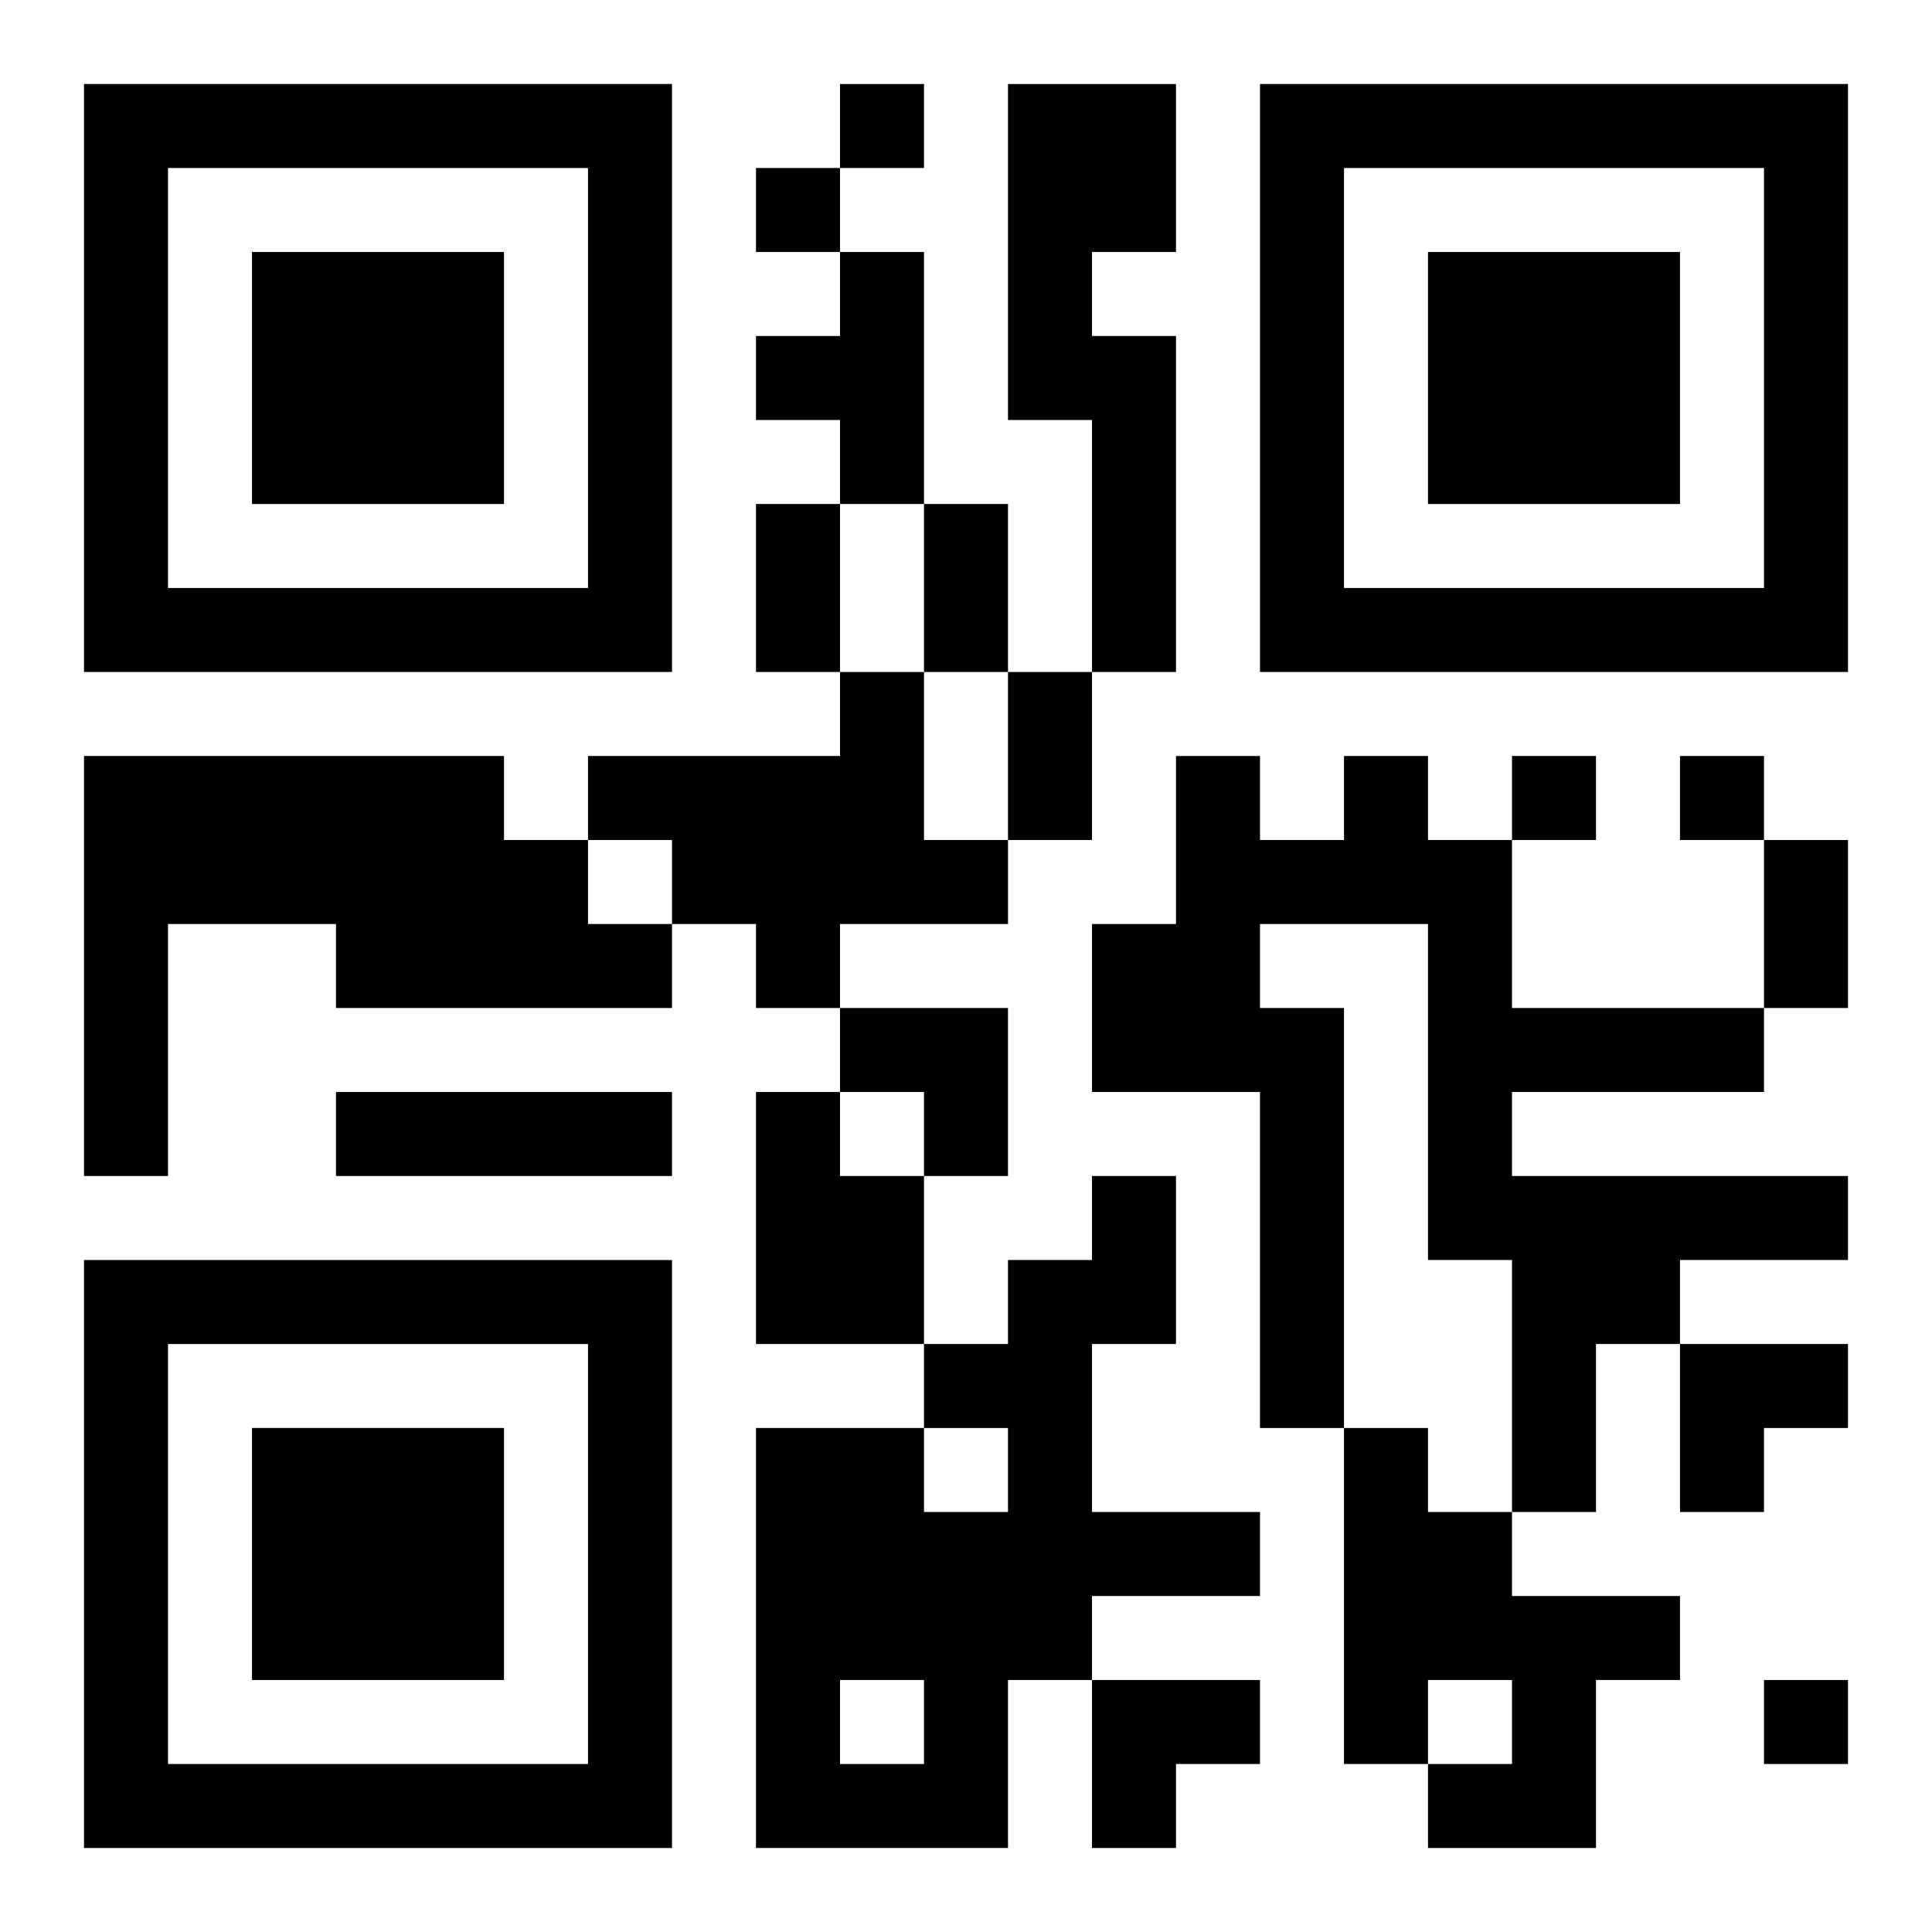
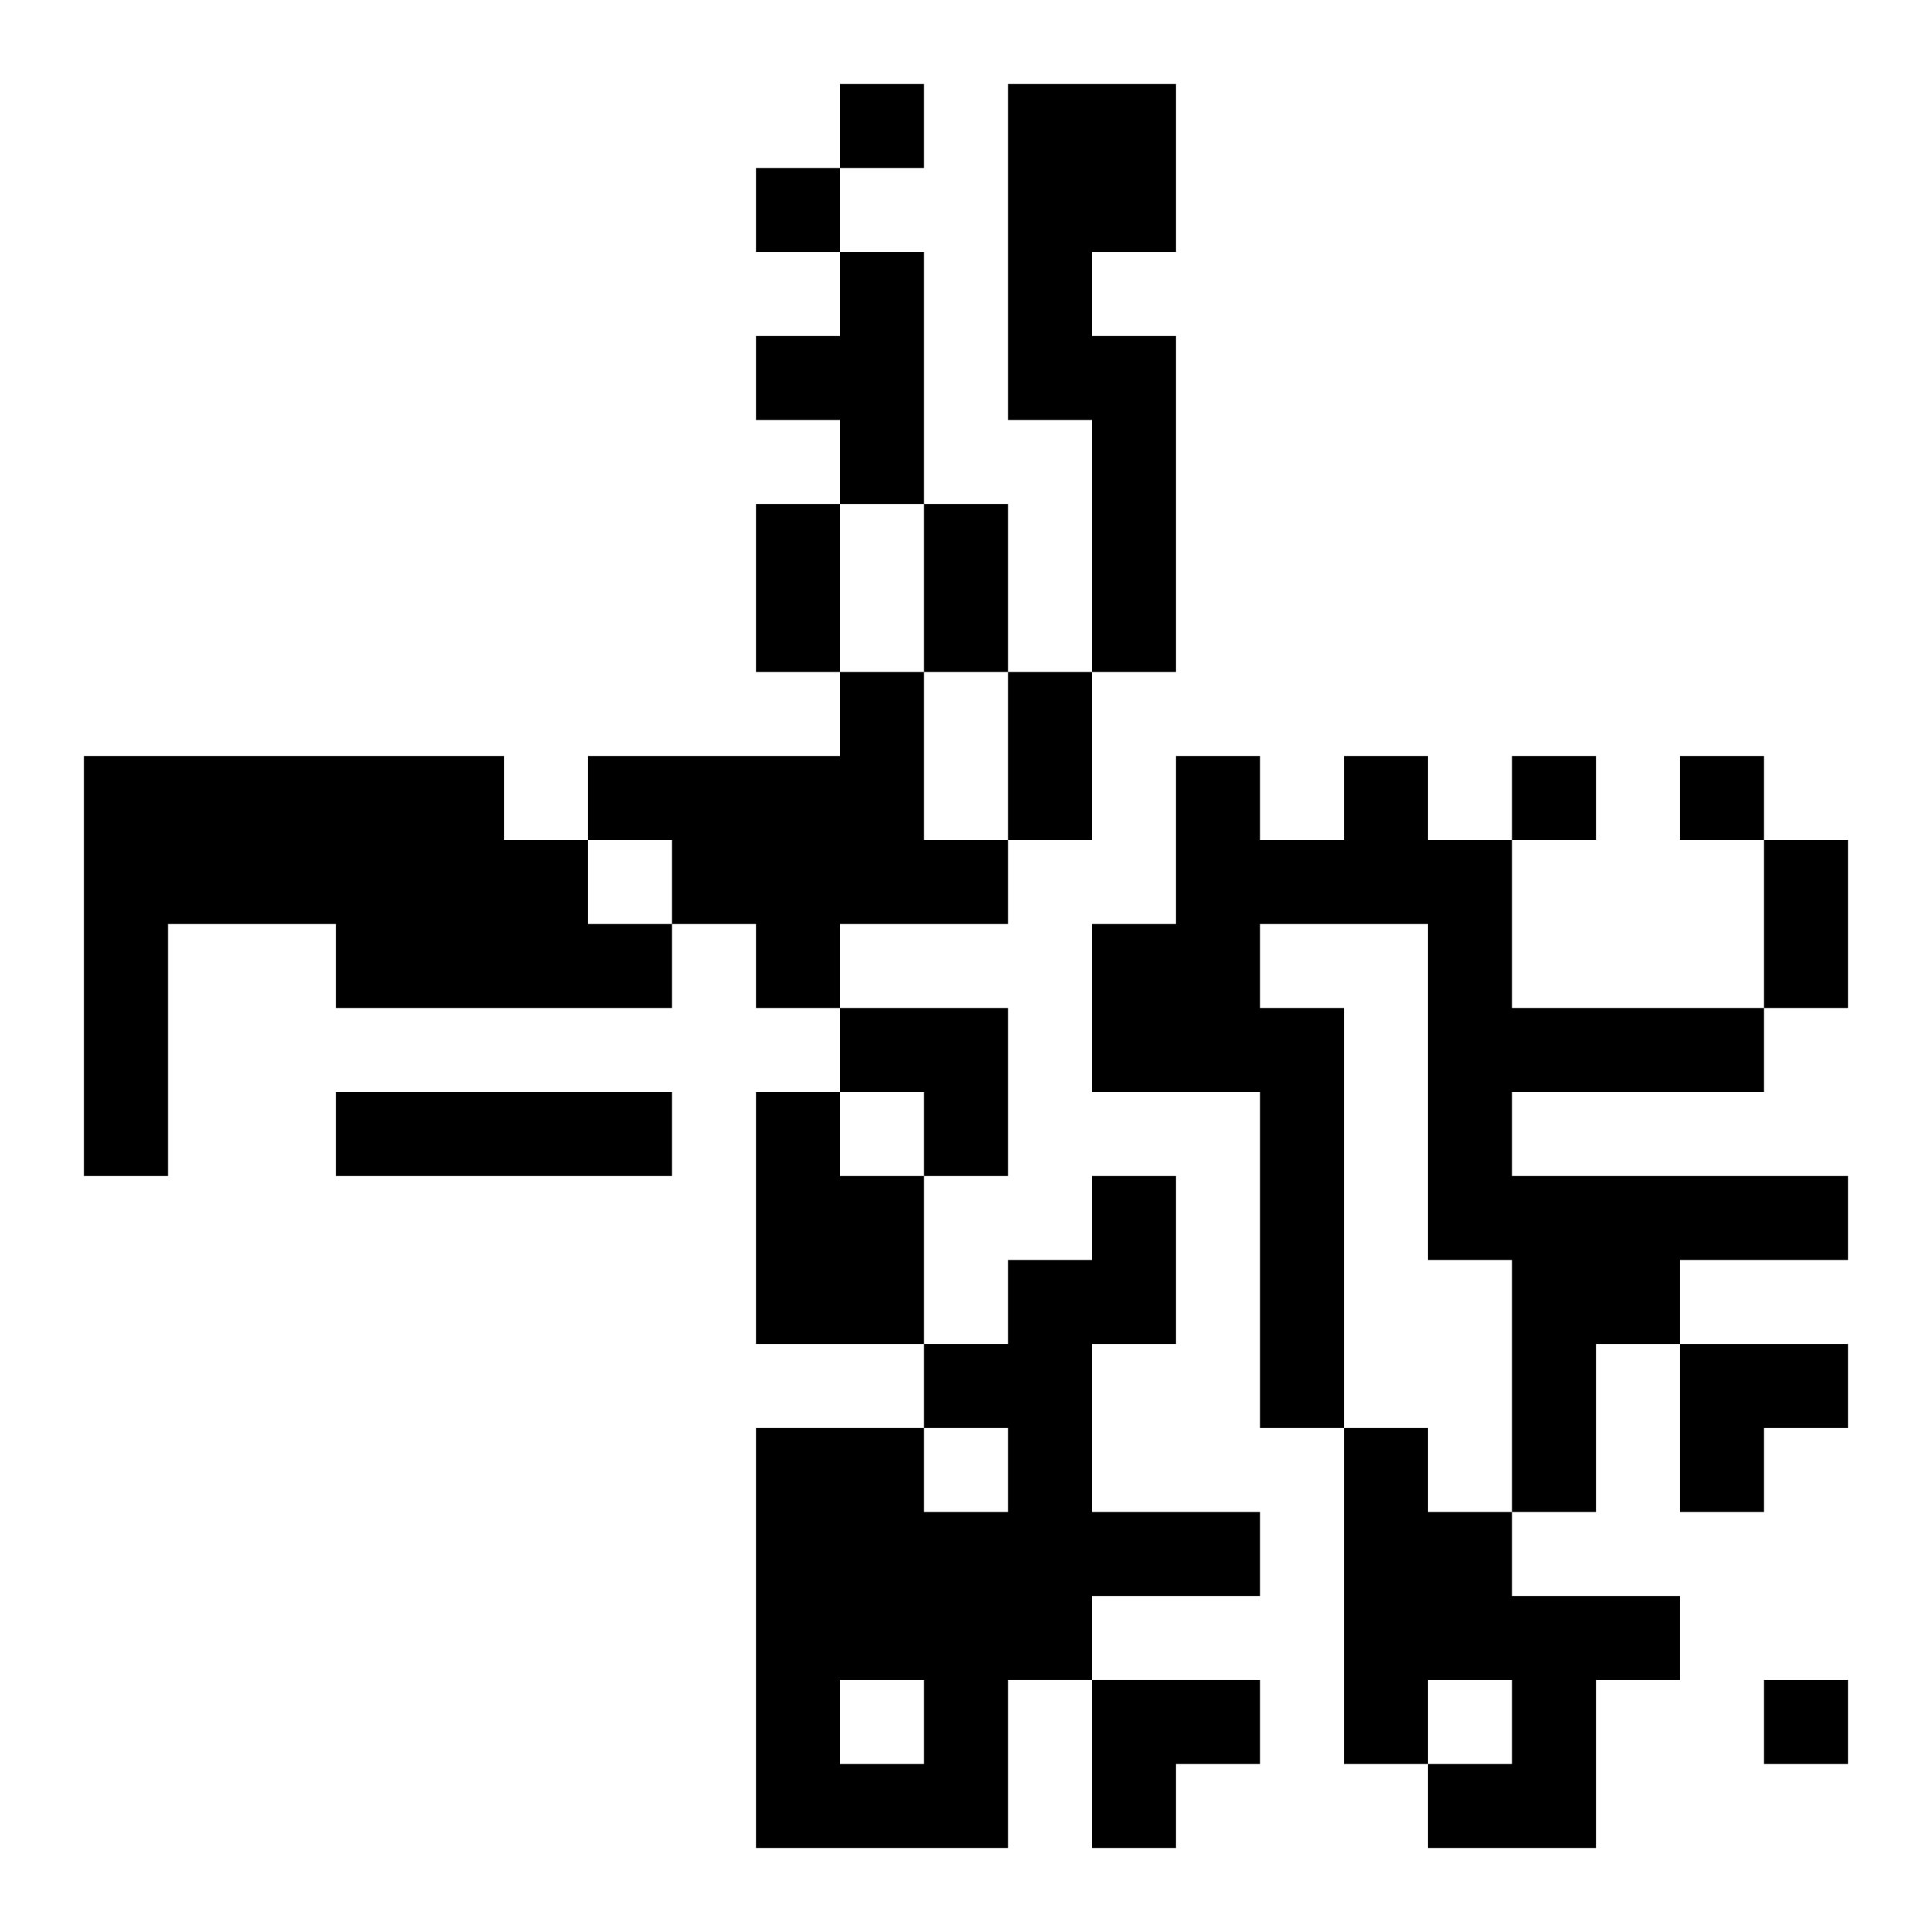
<svg xmlns="http://www.w3.org/2000/svg" xmlns:xlink="http://www.w3.org/1999/xlink" width="250" height="250" baseProfile="full" version="1.1" viewBox="-1 -1 23 23">
  <symbol id="a">
-     <path d="m0 7v7h7v-7h-7zm1 1h5v5h-5v-5zm1 1v3h3v-3h-3z" />
-   </symbol>
+     </symbol>
  <use y="-7" xlink:href="#a" />
  <use y="7" xlink:href="#a" />
  <use x="14" y="-7" xlink:href="#a" />
  <path d="m11 0h2v2h-1v1h1v4h-1v-3h-1v-4m-2 2h1v3h-1v-1h-1v-1h1v-1m0 5h1v2h1v1h-2v1h-1v-1h-1v-1h-1v-1h3v-1m-9 1h5v1h1v1h1v1h-4v-1h-2v3h-1v-5m15 0h1v1h1v2h3v1h-3v1h4v1h-2v1h-1v2h-1v-3h-1v-4h-2v1h1v5h-1v-4h-2v-2h1v-2h1v1h1v-1m-12 4h4v1h-4v-1m5 0h1v1h1v2h-2v-3m4 1h1v2h-1v2h2v1h-2v1h-1v2h-3v-5h2v1h1v-1h-1v-1h1v-1h1v-1m-3 6v1h1v-1h-1m6-3h1v1h1v1h2v1h-1v2h-2v-1h1v-1h-1v1h-1v-4m-6-16v1h1v-1h-1m-1 1v1h1v-1h-1m9 7v1h1v-1h-1m2 0v1h1v-1h-1m1 11v1h1v-1h-1m-12-14h1v2h-1v-2m2 0h1v2h-1v-2m1 2h1v2h-1v-2m9 2h1v2h-1v-2m-11 2h2v2h-1v-1h-1zm10 4h2v1h-1v1h-1zm-7 4h2v1h-1v1h-1z" />
</svg>